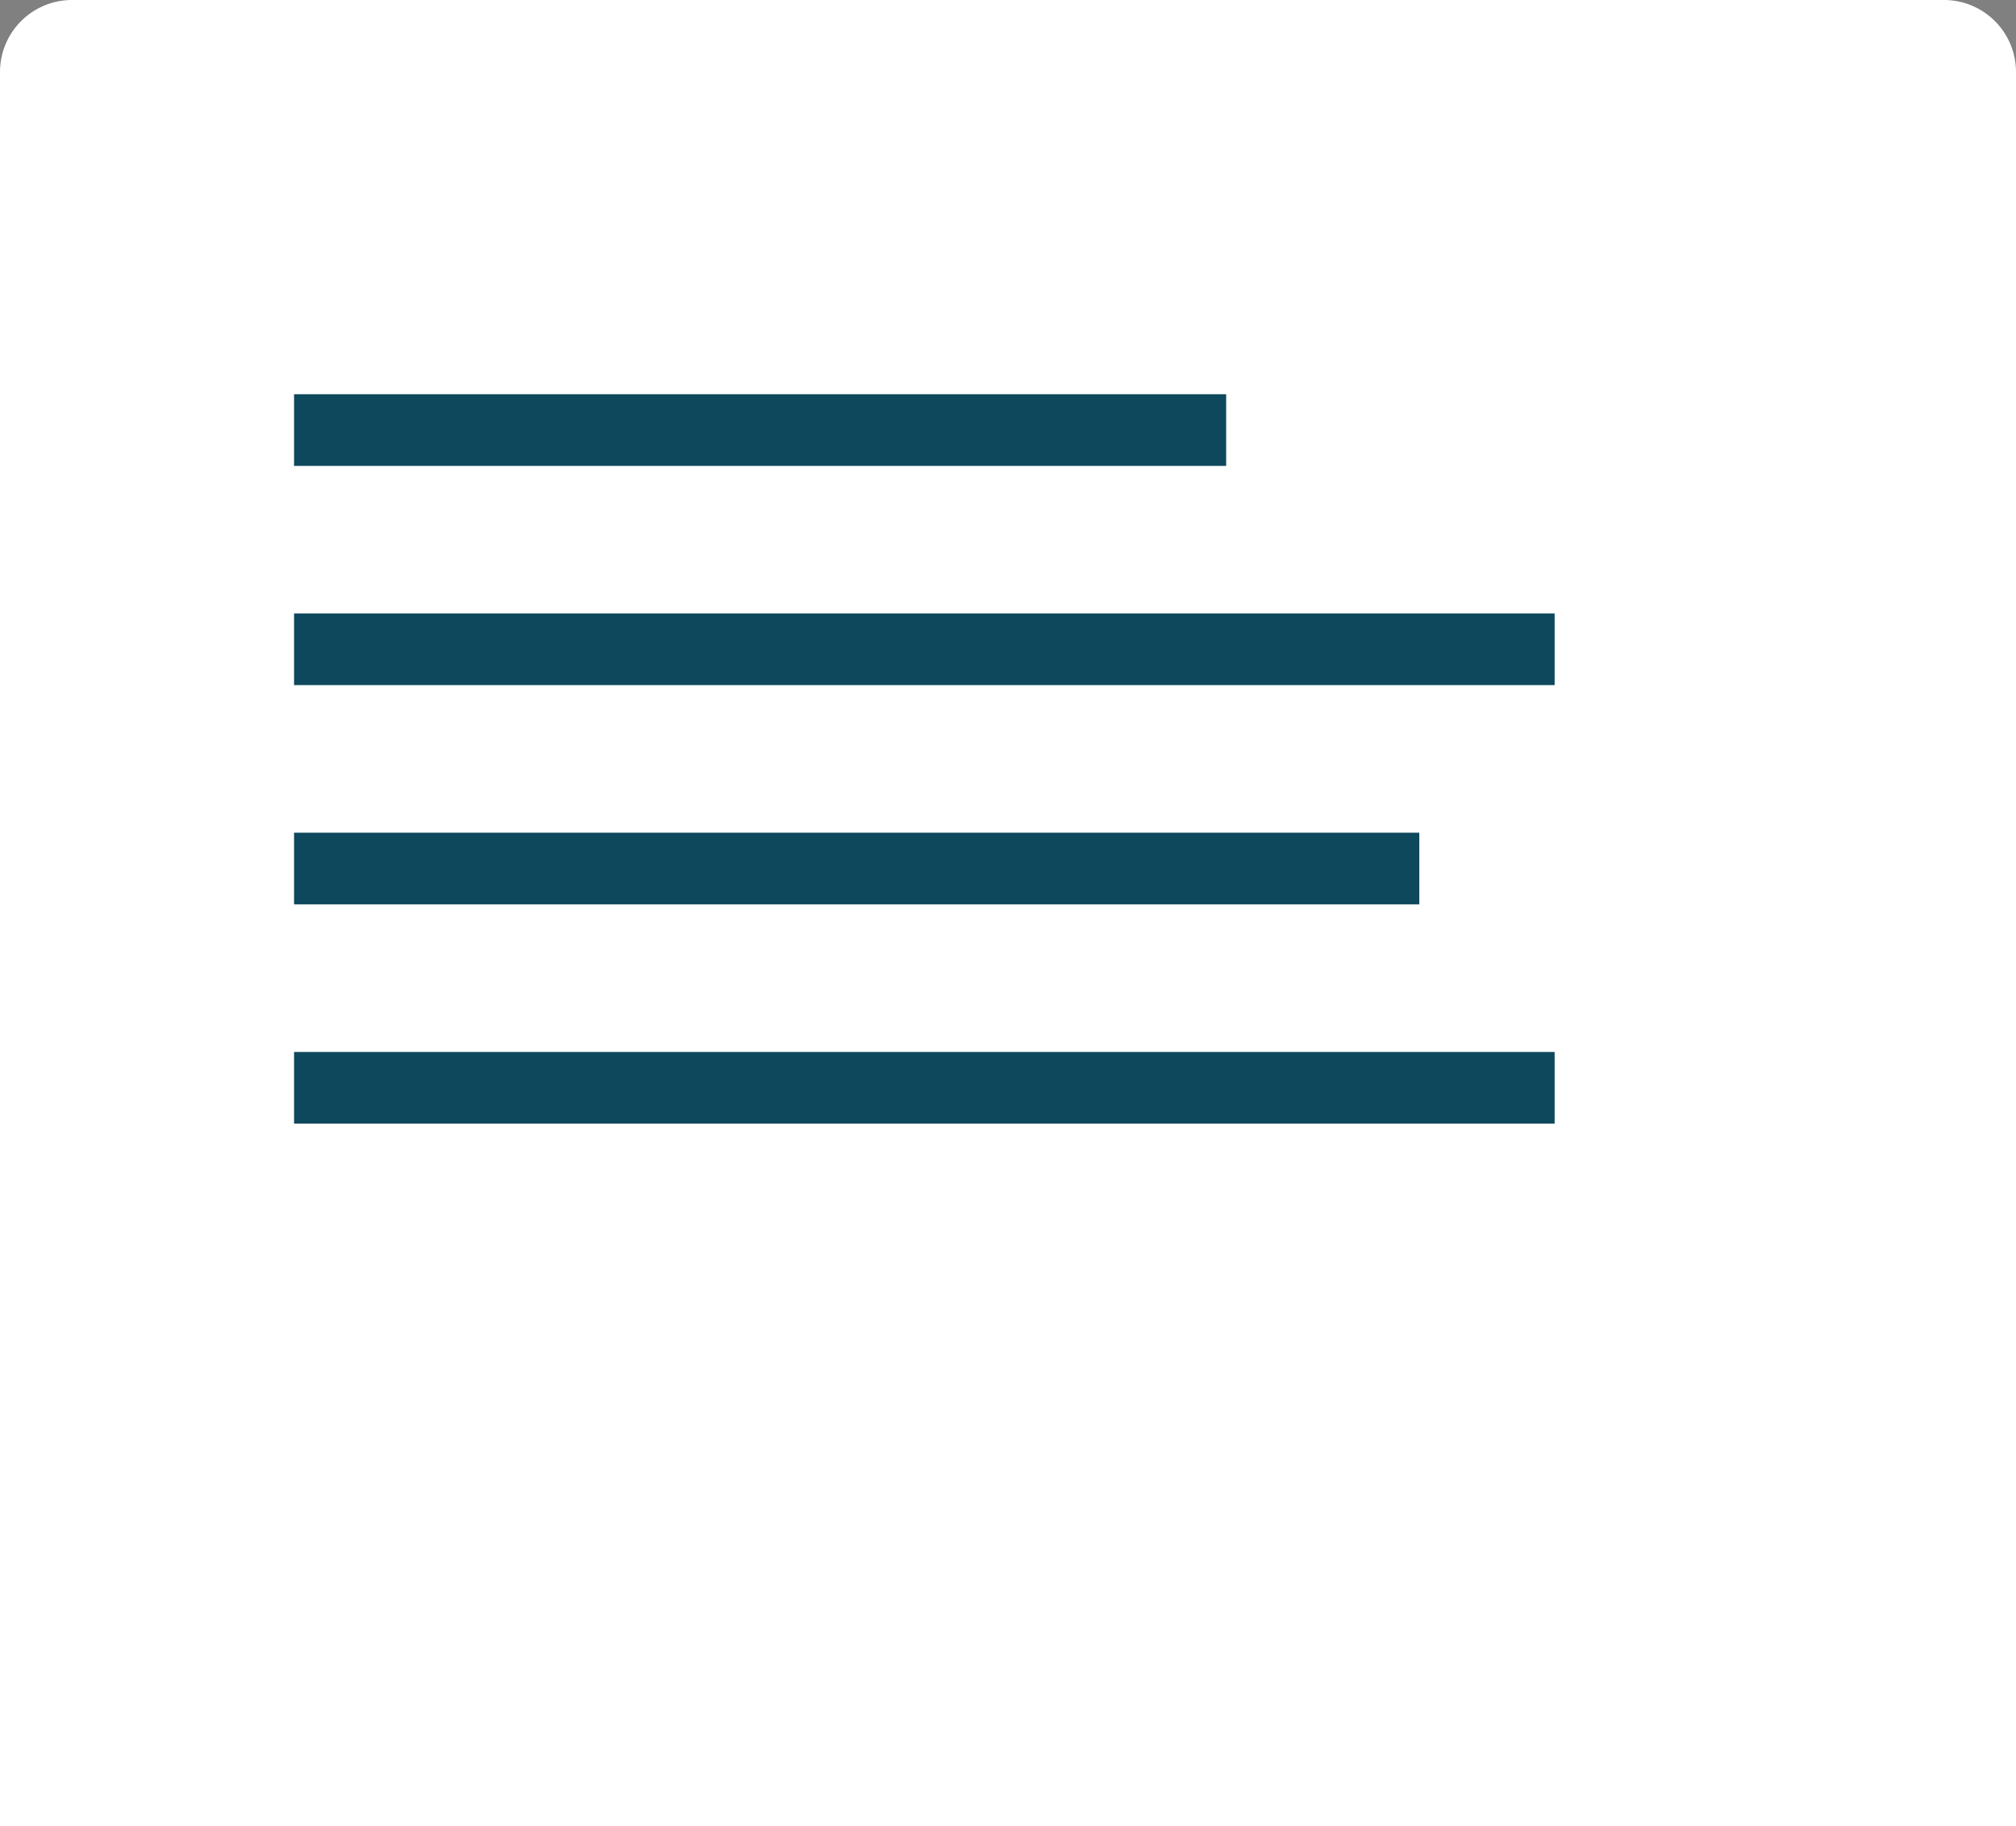
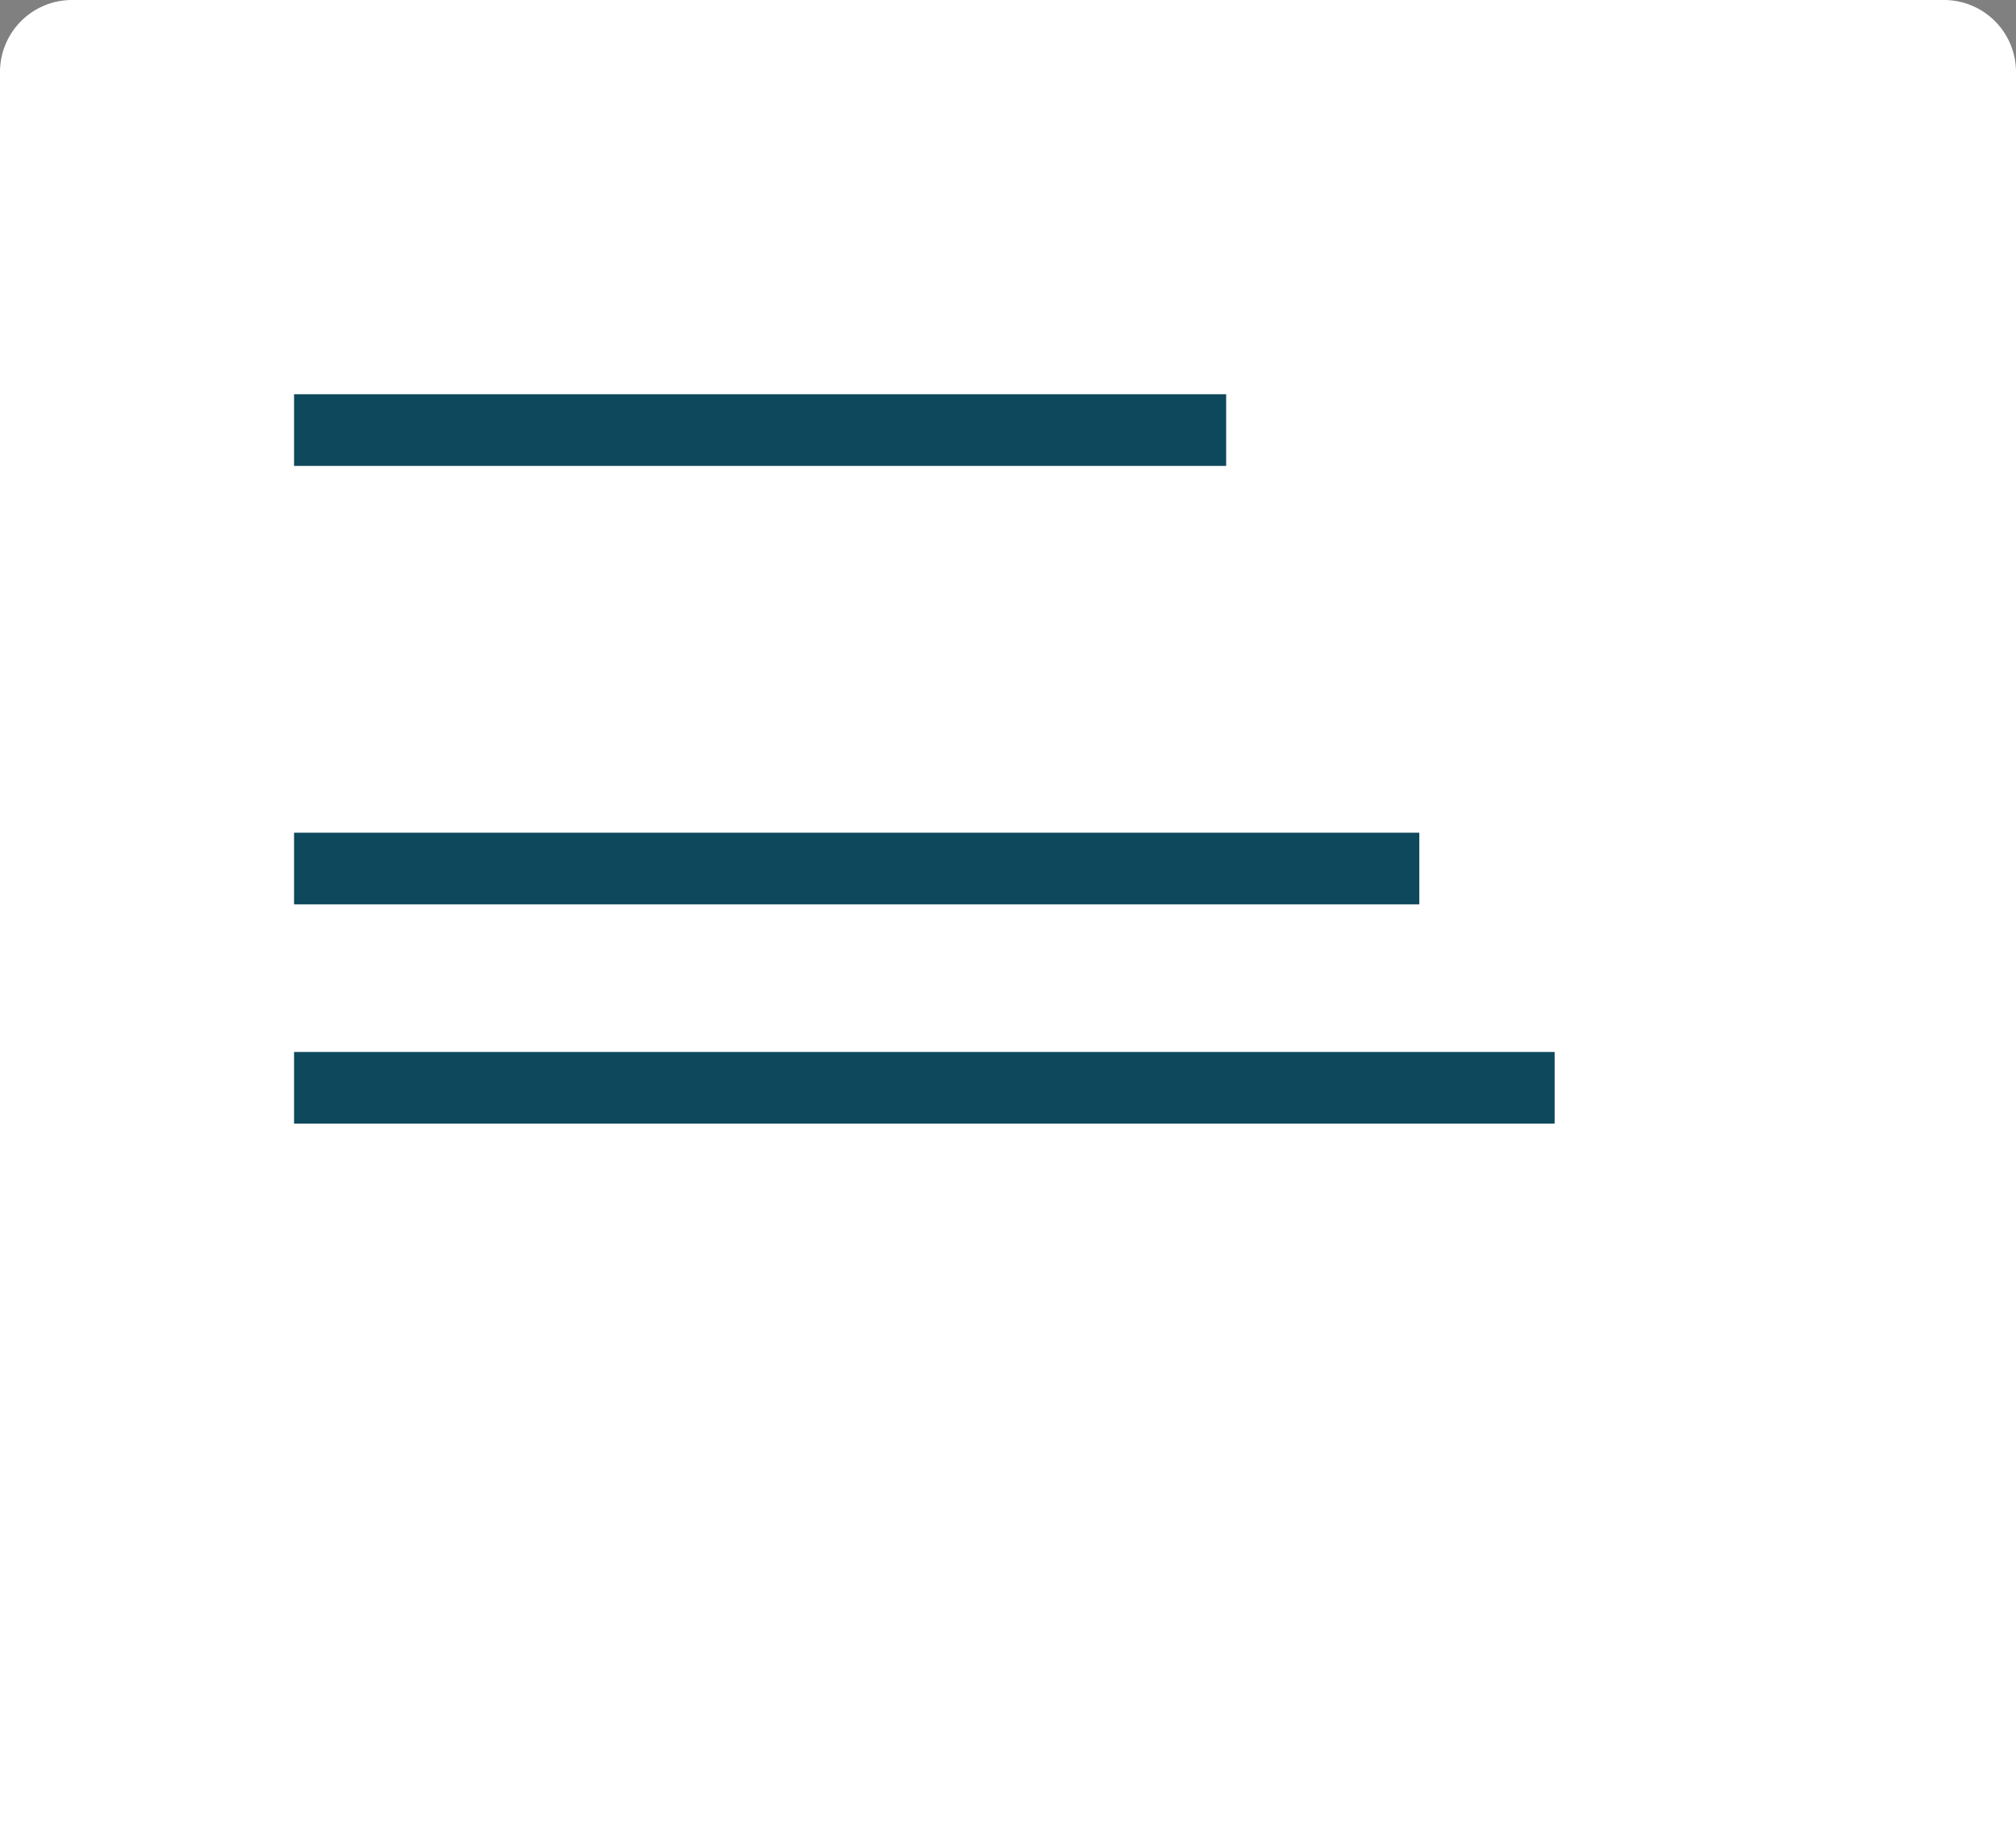
<svg xmlns="http://www.w3.org/2000/svg" id="Layer_1" data-name="Layer 1" viewBox="0 0 279.92 253.55">
  <rect x="0" y="0" width="279.92" height="253.55" fill="#808080" stroke="none" />
  <defs>
    <style>.cls-1{fill:#fff;}.cls-2{fill:#0e485c;}</style>
  </defs>
  <title>letter--letter</title>
  <path class="cls-1" d="M33.45-4.38H277a0,0,0,0,1,0,0V275.54a0,0,0,0,1,0,0H33.45a10,10,0,0,1-10-10V5.62a10,10,0,0,1,10-10Z" transform="translate(275.54 -23.45) rotate(90)" />
  <rect class="cls-2" x="40.83" y="54.73" width="129.42" height="9.95" />
-   <rect class="cls-2" x="40.83" y="85.16" width="175.03" height="9.95" />
  <rect class="cls-2" x="40.83" y="115.6" width="156.24" height="9.95" />
  <rect class="cls-2" x="40.83" y="146.04" width="175.03" height="9.95" />
</svg>